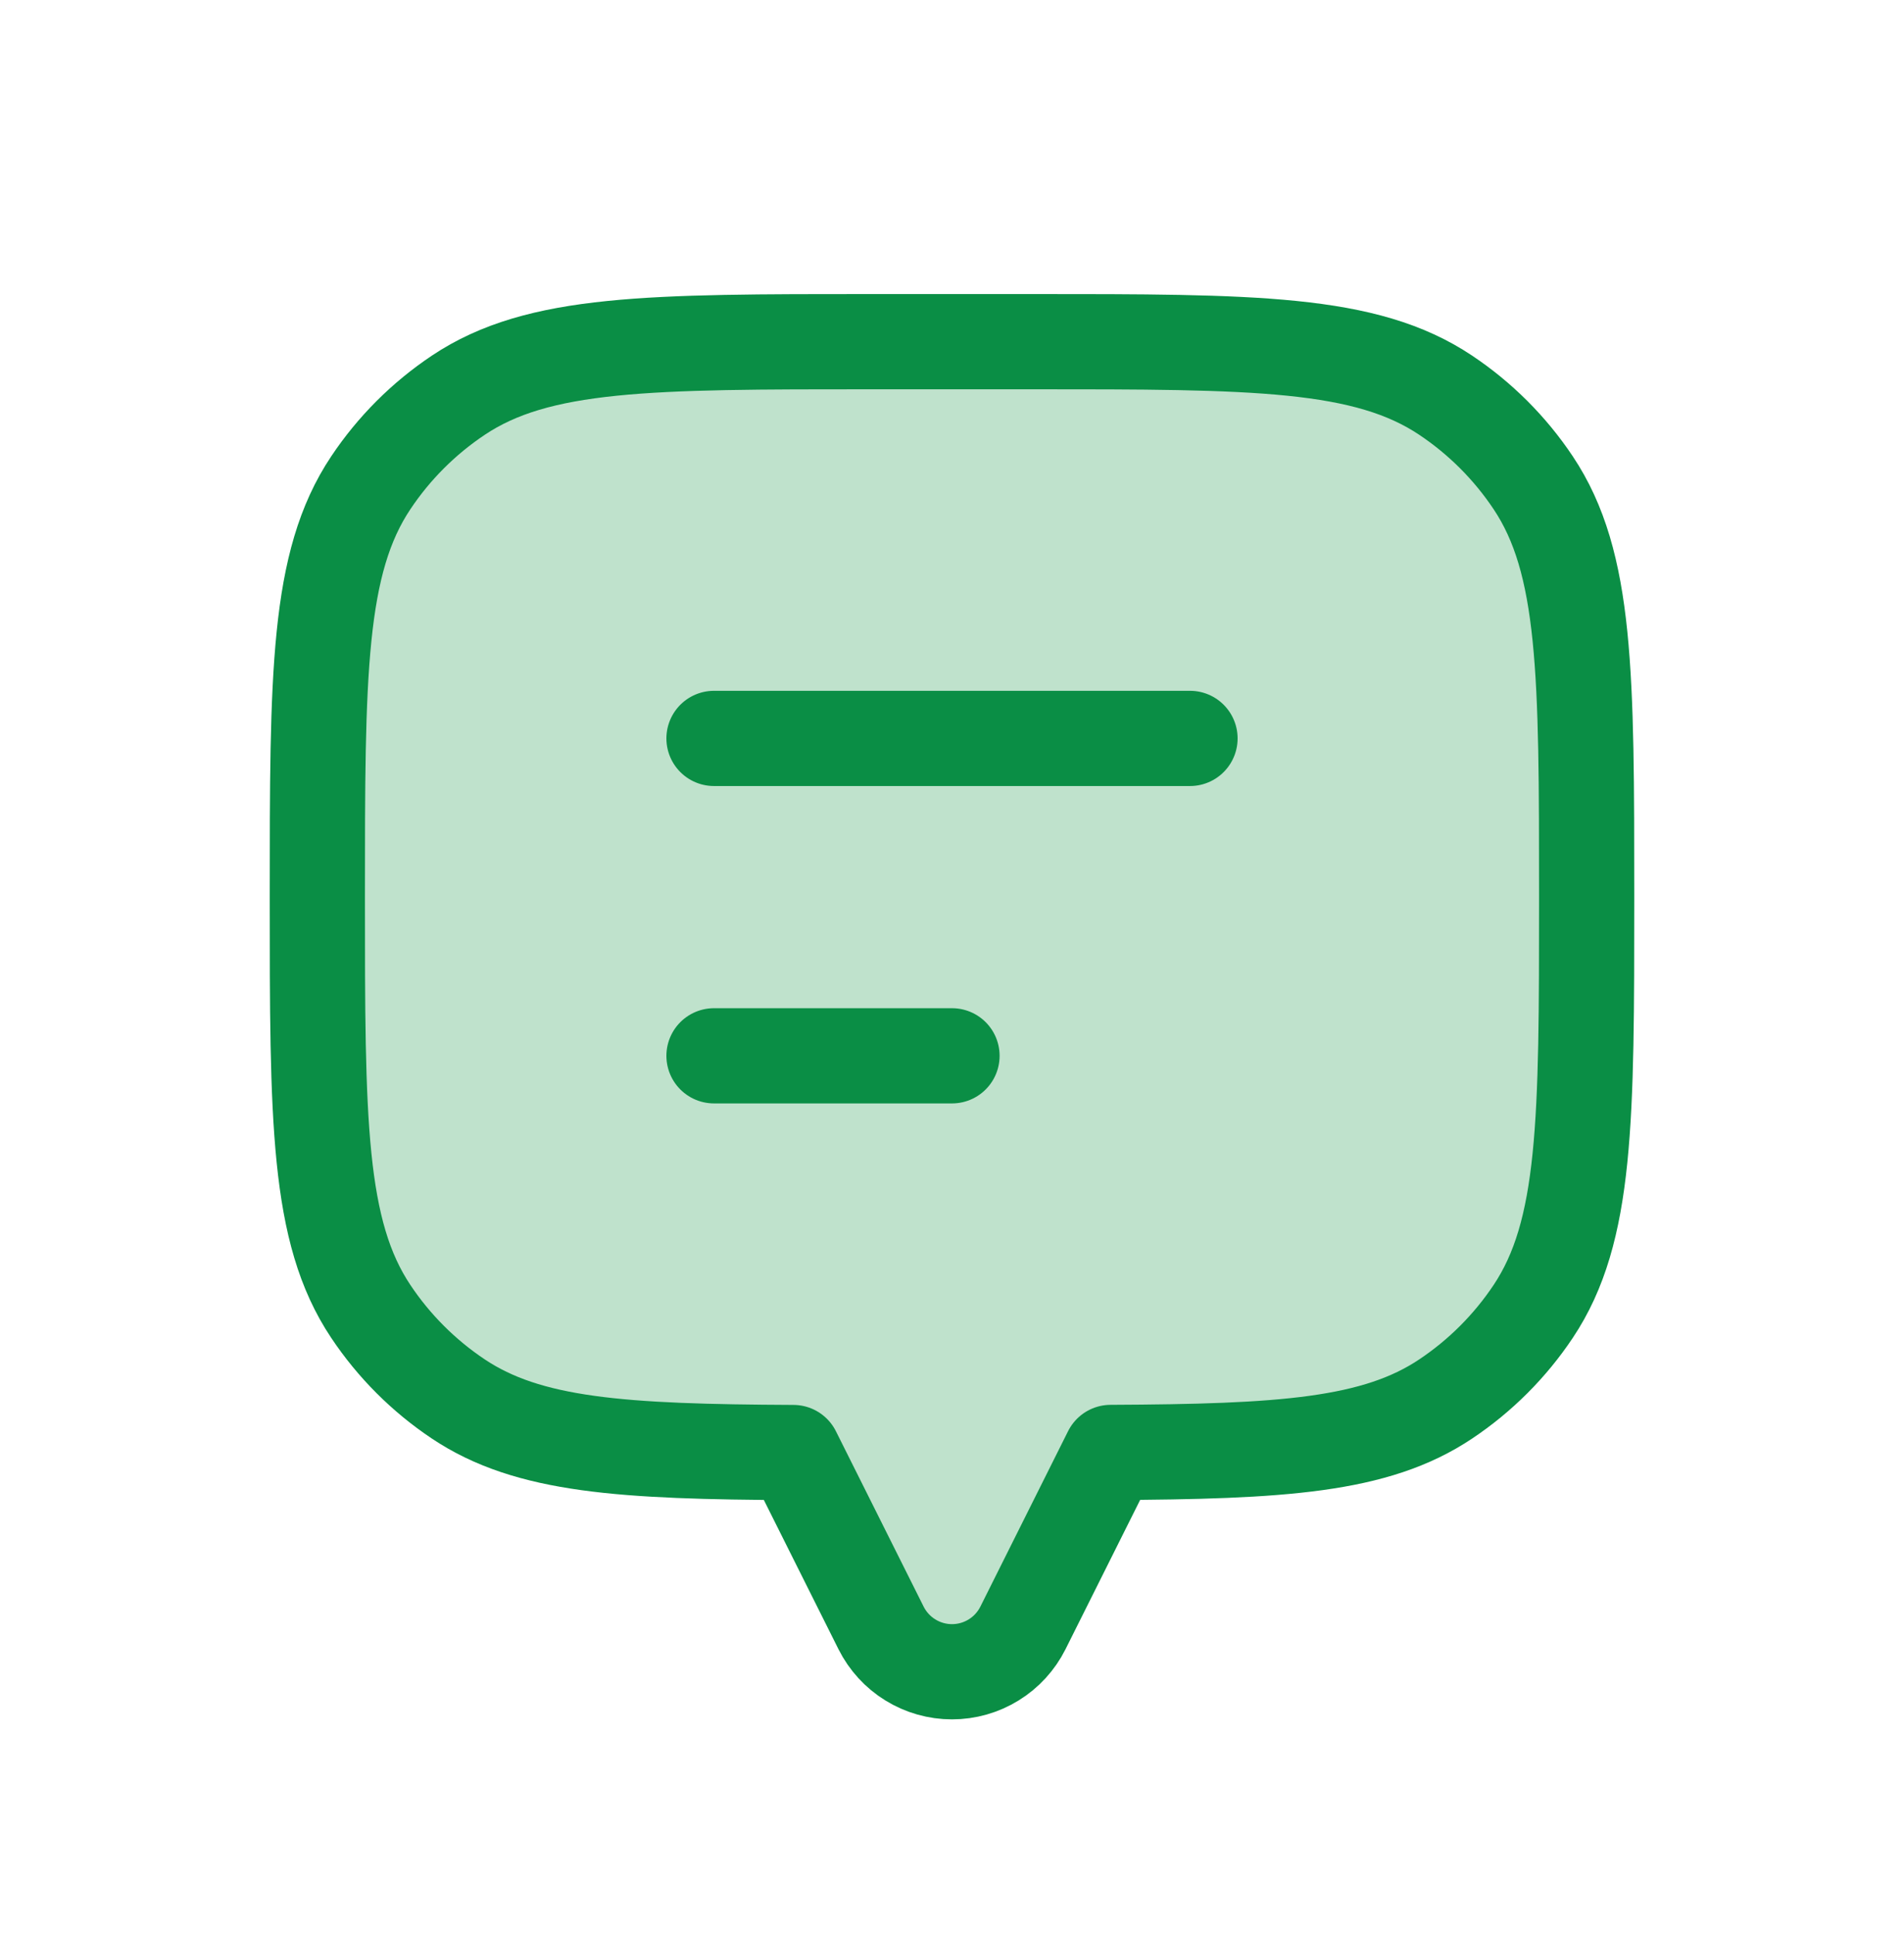
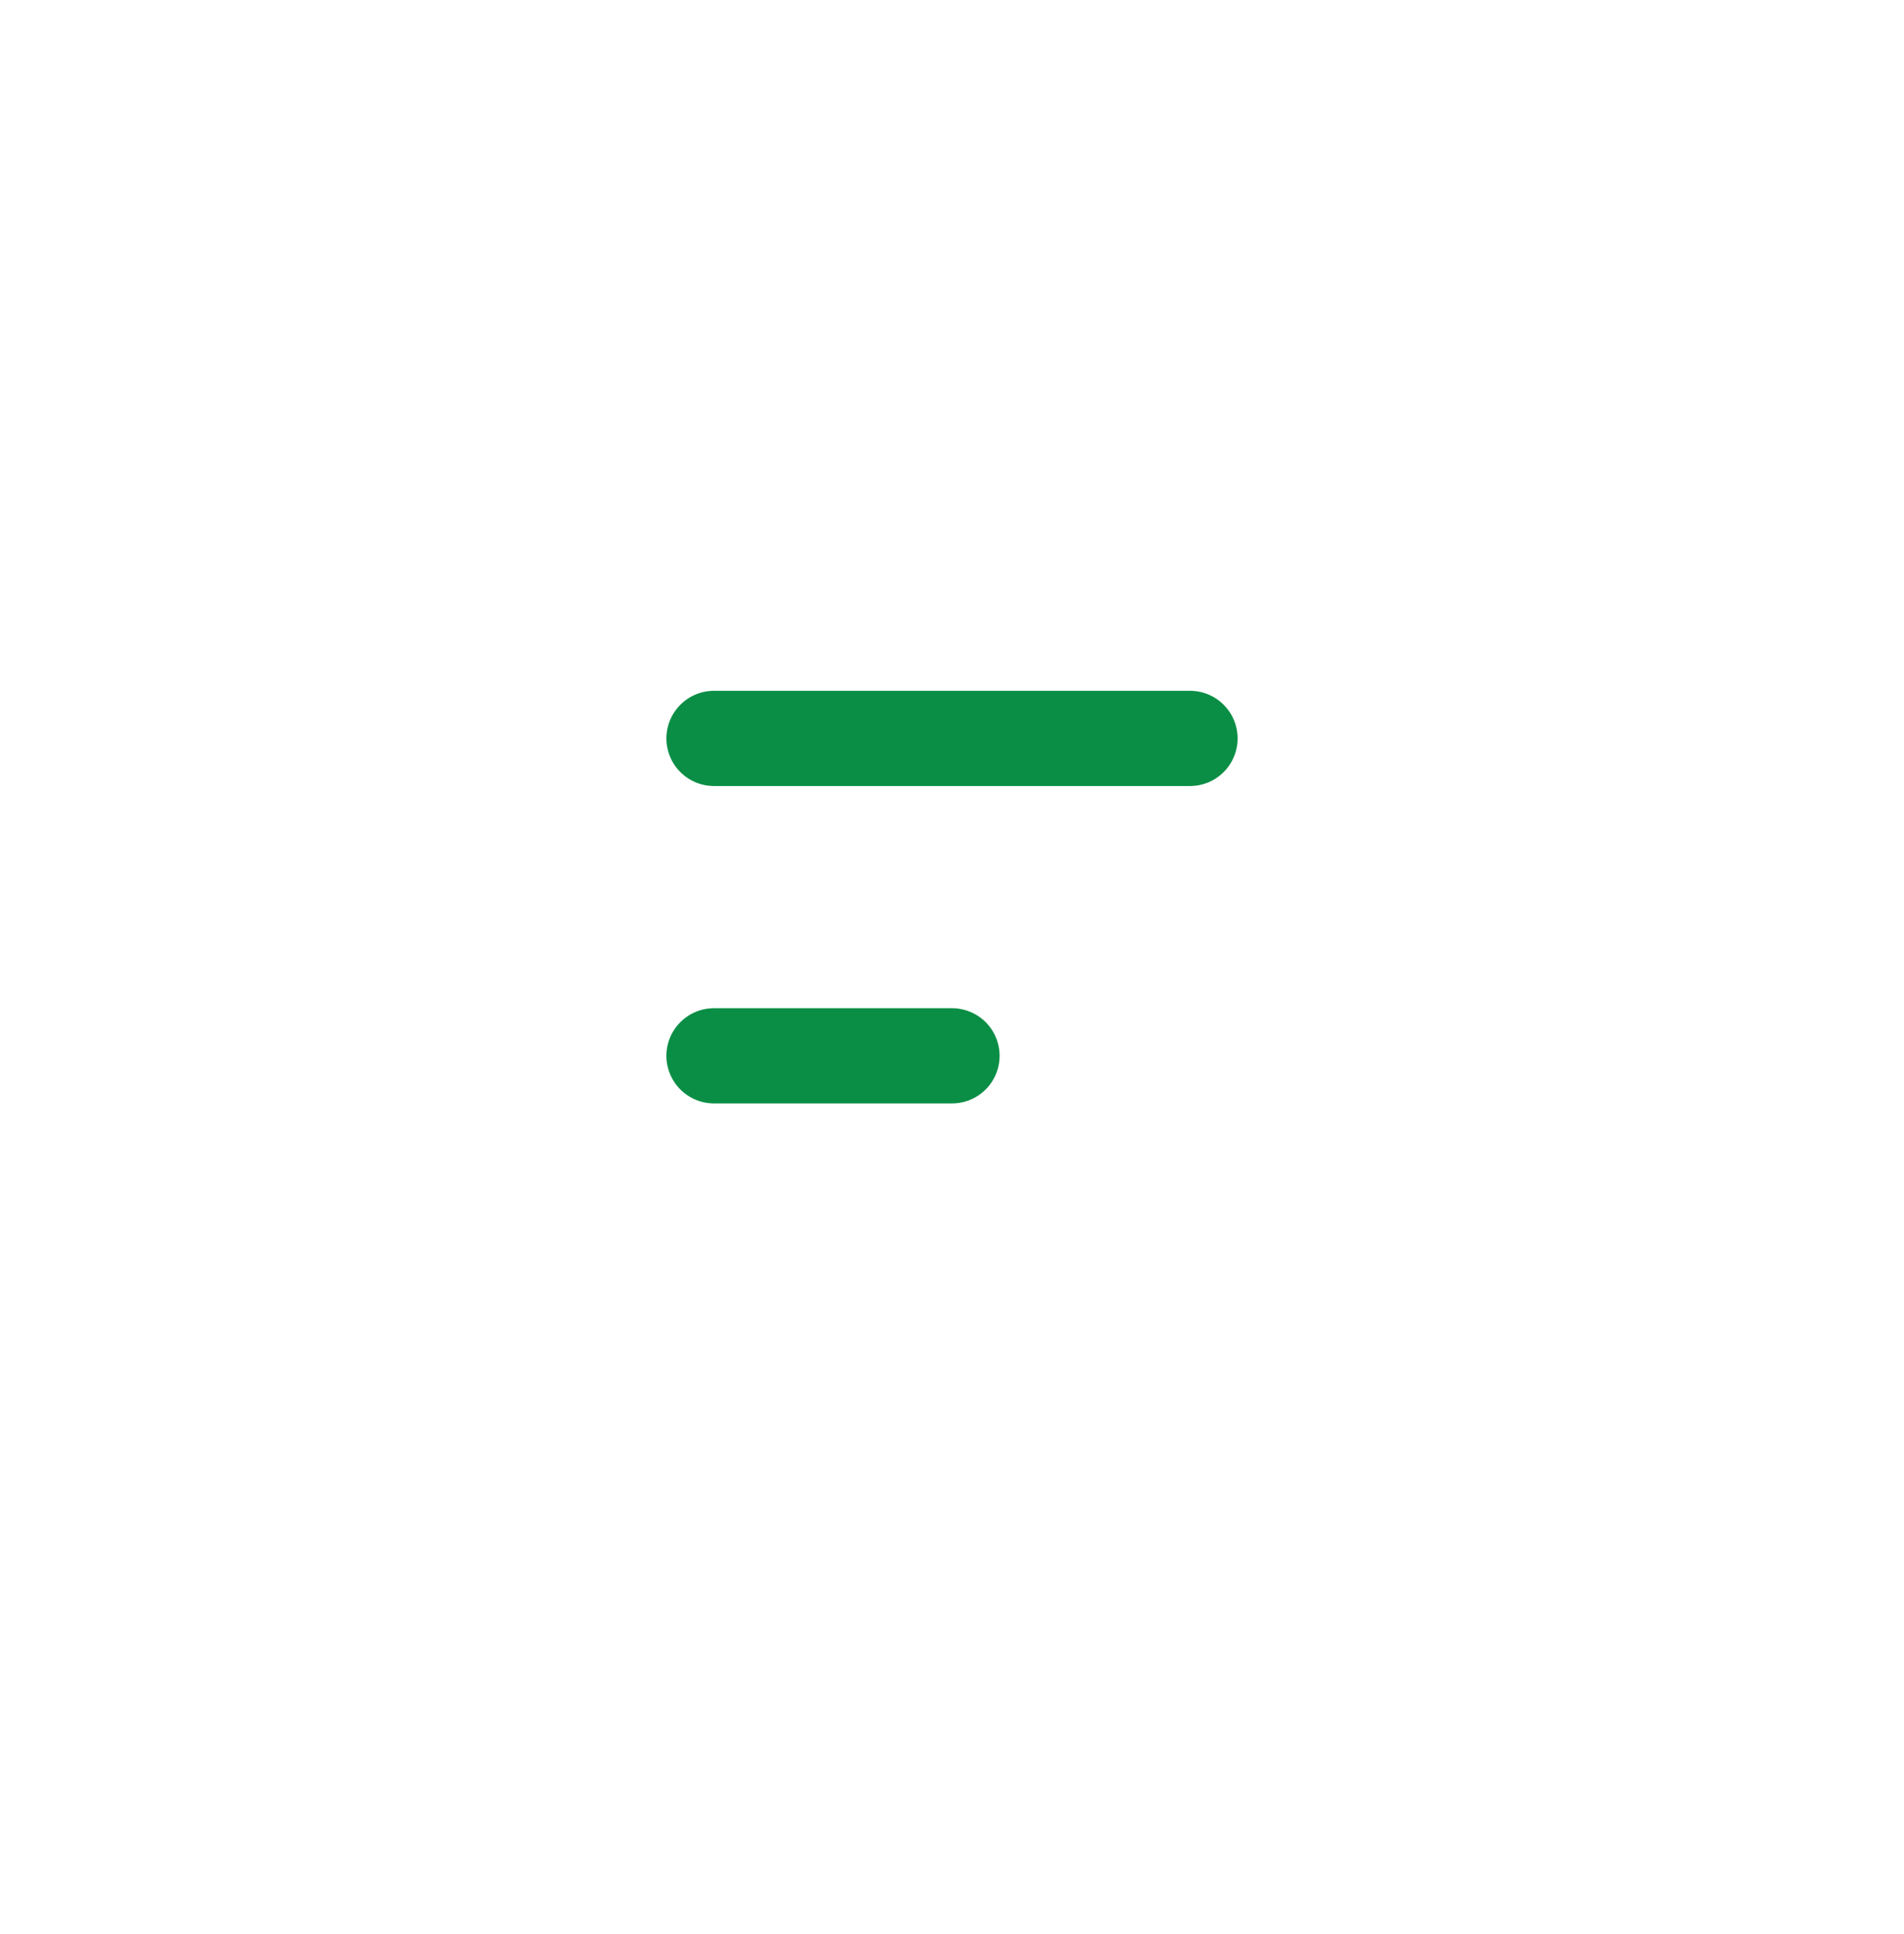
<svg xmlns="http://www.w3.org/2000/svg" width="64" height="65" viewBox="0 0 64 65" fill="none">
-   <path d="M51.536 16.225C53.333 18.915 53.333 22.657 53.333 30.15C53.333 37.643 53.333 41.385 51.536 44.075C50.758 45.241 49.757 46.241 48.592 47.019C46.243 48.59 43.088 48.787 37.333 48.814L34.384 54.713C34.162 55.155 33.822 55.527 33.401 55.787C32.98 56.047 32.495 56.185 32 56.185C31.505 56.185 31.02 56.047 30.599 55.787C30.178 55.527 29.838 55.155 29.616 54.713L26.667 48.817C20.912 48.79 17.76 48.59 15.408 47.019C14.243 46.241 13.242 45.241 12.464 44.075C10.667 41.385 10.667 37.643 10.667 30.15C10.667 22.657 10.667 18.915 12.464 16.225C13.242 15.059 14.243 14.059 15.408 13.281C18.099 11.483 21.84 11.483 29.333 11.483H34.667C42.157 11.483 45.901 11.483 48.592 13.281C49.757 14.059 50.758 15.059 51.536 16.225Z" fill="#008D36" fill-opacity="0.25" stroke="#0A8E45" stroke-width="3.2" stroke-linecap="round" stroke-linejoin="round" />
  <path d="M24 24.817H40M24 35.484H32" stroke="#0A8E45" stroke-width="3.2" stroke-linecap="round" stroke-linejoin="round" />
</svg>